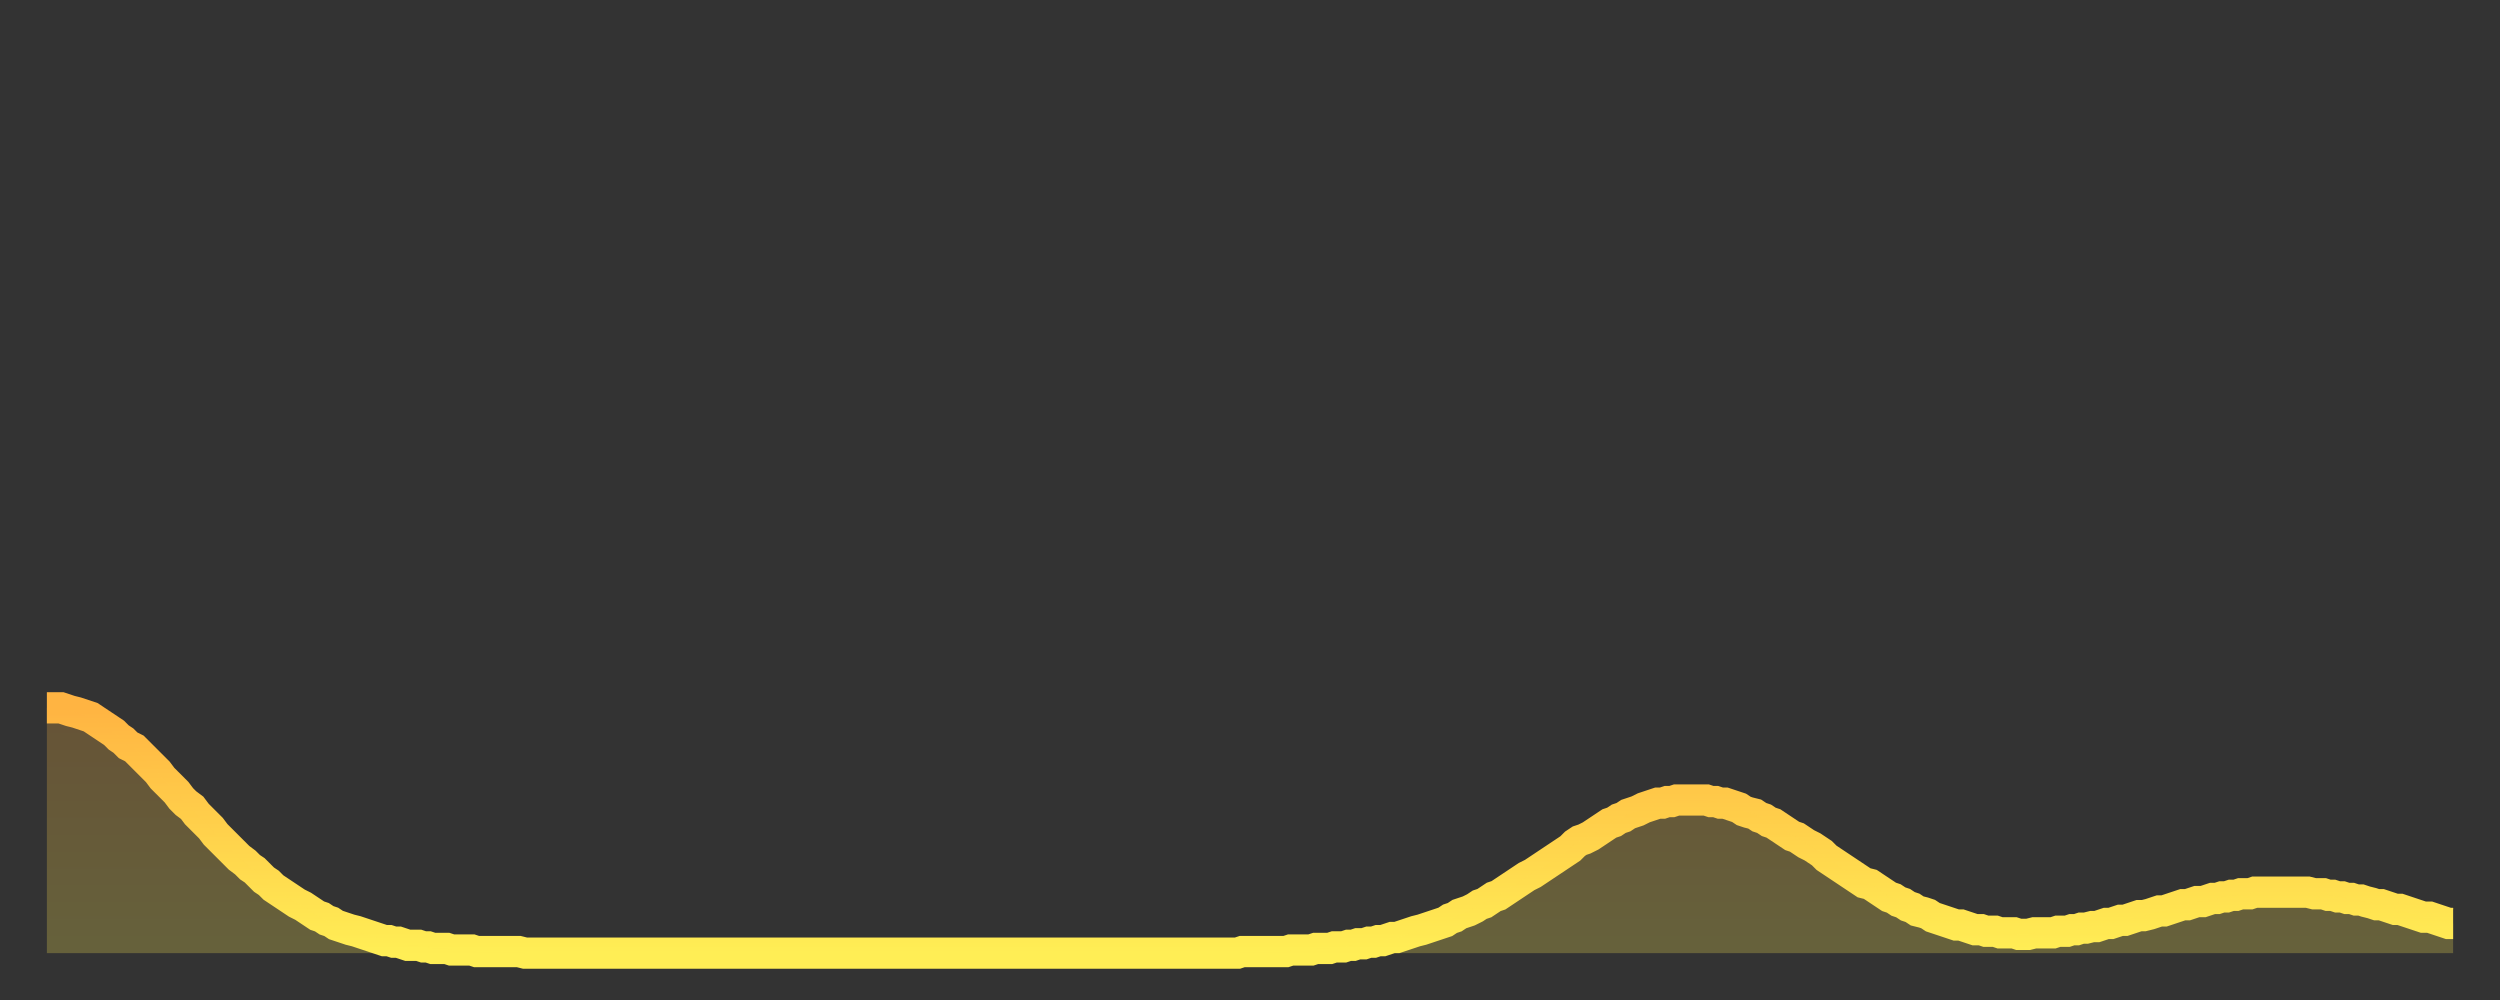
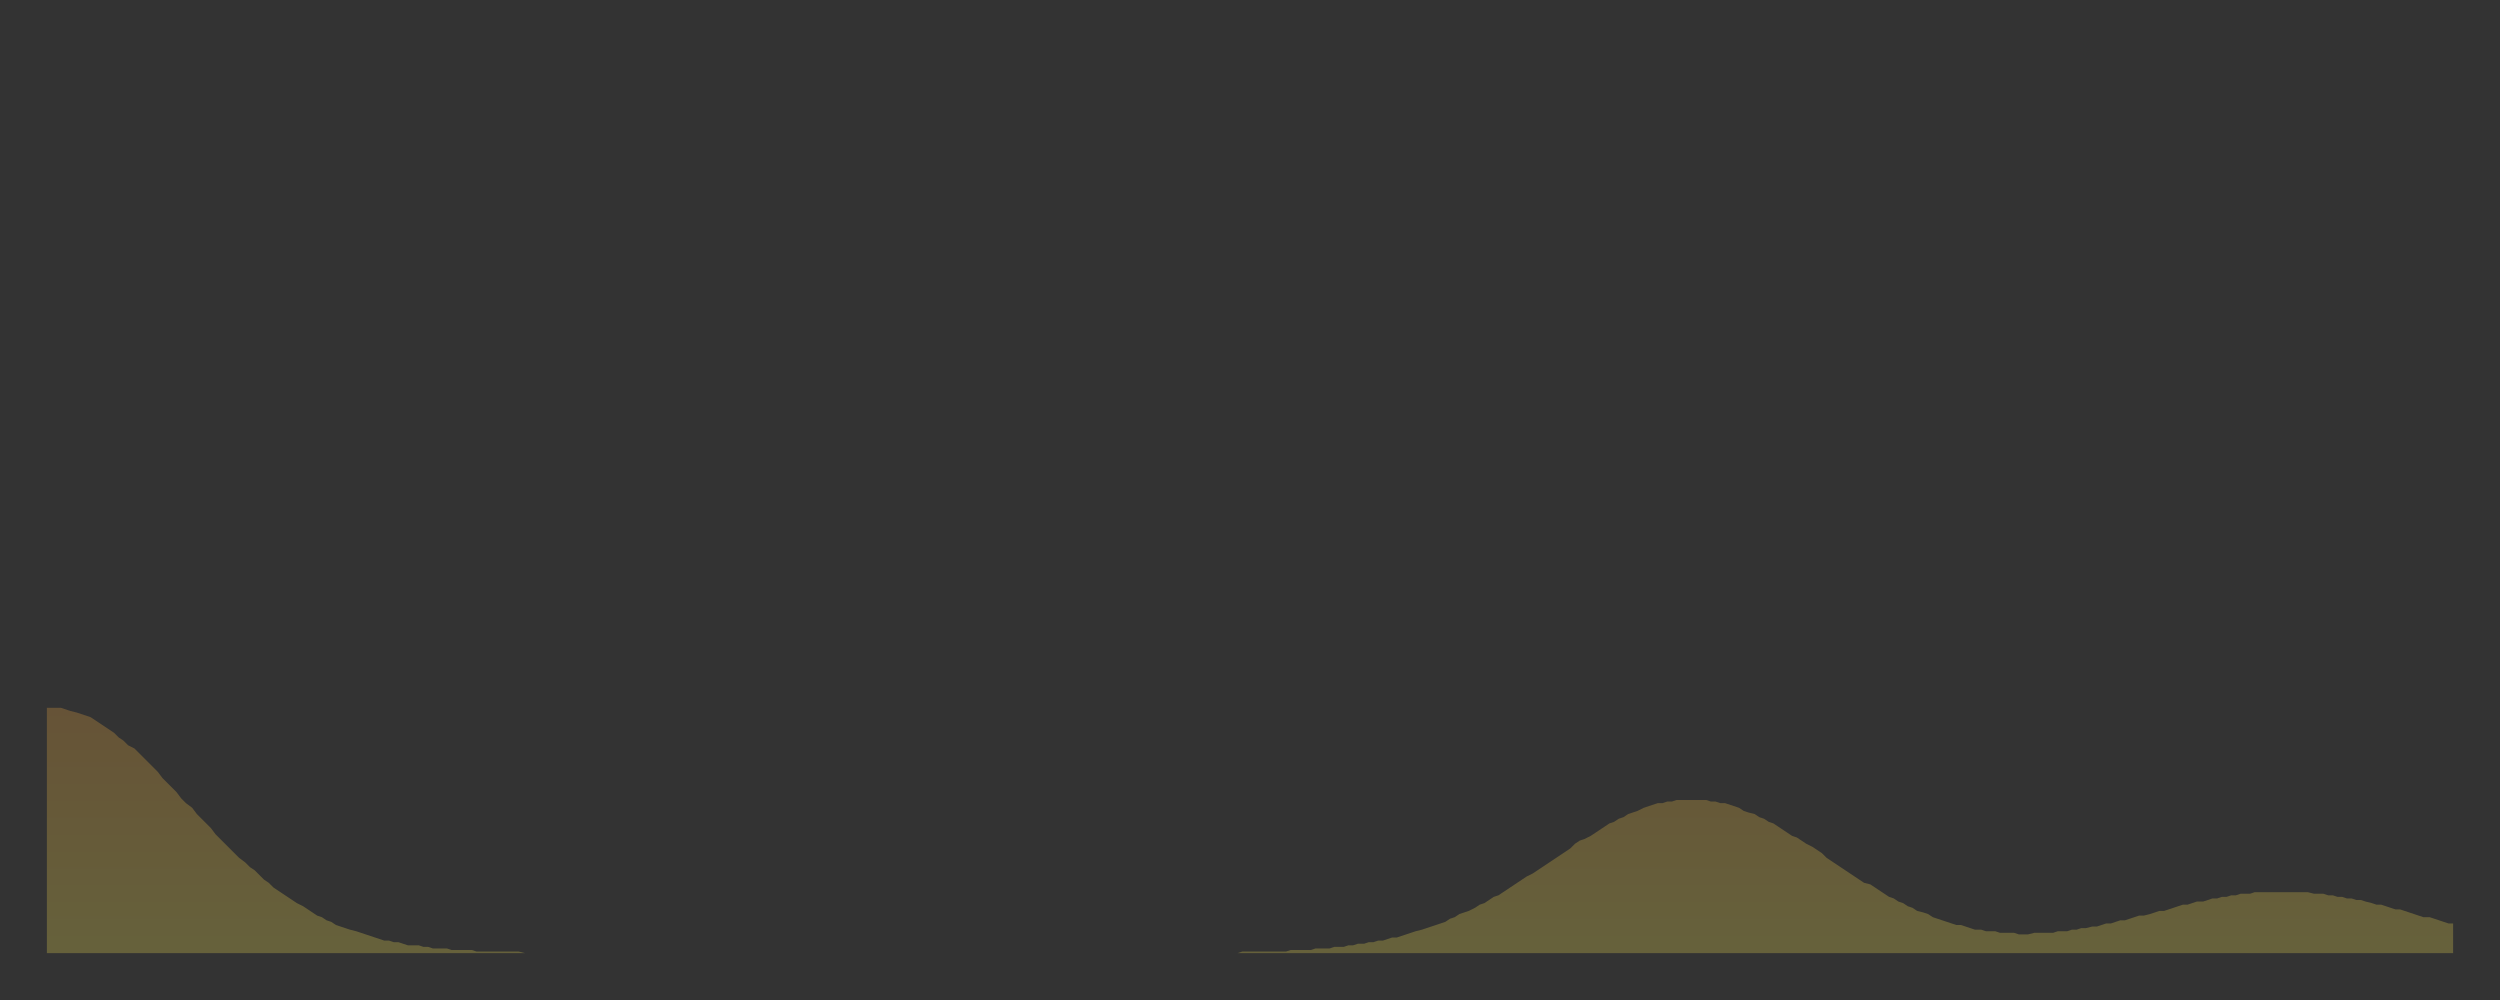
<svg xmlns="http://www.w3.org/2000/svg" baseProfile="full" height="64" version="1.1" width="160">
  <rect width="100%" height="100%" fill="#333333" stroke="none" />
  <defs>
    <linearGradient id="id2052" x1="0" x2="0" y1="0" y2="1">
      <stop offset="0%" stop-color="#ffb442" />
      <stop offset="50%" stop-color="#ffd14b" />
      <stop offset="100%" stop-color="#ffee55" />
    </linearGradient>
  </defs>
  <g transform="translate(3,3)">
    <g>
-       <path d="M 0.0 42.3 0.3 42.3 0.6 42.3 0.9 42.3 1.2 42.4 1.5 42.5 1.9 42.6 2.2 42.7 2.5 42.8 2.8 42.9 3.1 43.1 3.4 43.3 3.7 43.5 4.0 43.7 4.3 43.9 4.6 44.2 4.9 44.4 5.2 44.7 5.6 44.9 5.9 45.2 6.2 45.5 6.5 45.8 6.8 46.1 7.1 46.4 7.4 46.8 7.7 47.1 8.0 47.4 8.3 47.7 8.6 48.1 8.9 48.4 9.3 48.7 9.6 49.1 9.9 49.4 10.2 49.7 10.5 50.0 10.8 50.4 11.1 50.7 11.4 51.0 11.7 51.3 12.0 51.6 12.3 51.9 12.7 52.2 13.0 52.5 13.3 52.7 13.6 53.0 13.9 53.3 14.2 53.5 14.5 53.8 14.8 54.0 15.1 54.2 15.4 54.4 15.7 54.6 16.0 54.8 16.4 55.0 16.7 55.2 17.0 55.4 17.3 55.6 17.6 55.7 17.9 55.9 18.2 56.0 18.5 56.2 18.8 56.3 19.1 56.4 19.4 56.5 19.8 56.6 20.1 56.7 20.4 56.8 20.7 56.9 21.0 57.0 21.3 57.1 21.6 57.2 21.9 57.2 22.2 57.3 22.5 57.3 22.8 57.4 23.1 57.5 23.5 57.5 23.8 57.5 24.1 57.6 24.4 57.6 24.7 57.7 25.0 57.7 25.3 57.7 25.6 57.7 25.9 57.8 26.2 57.8 26.5 57.8 26.8 57.8 27.2 57.8 27.5 57.9 27.8 57.9 28.1 57.9 28.4 57.9 28.7 57.9 29.0 57.9 29.3 57.9 29.6 57.9 29.9 57.9 30.2 57.9 30.6 58.0 30.9 58.0 31.2 58.0 31.5 58.0 31.8 58.0 32.1 58.0 32.4 58.0 32.7 58.0 33.0 58.0 33.3 58.0 33.6 58.0 33.9 58.0 34.3 58.0 34.6 58.0 34.9 58.0 35.2 58.0 35.5 58.0 35.8 58.0 36.1 58.0 36.4 58.0 36.7 58.0 37.0 58.0 37.3 58.0 37.7 58.0 38.0 58.0 38.3 58.0 38.6 58.0 38.9 58.0 39.2 58.0 39.5 58.0 39.8 58.0 40.1 58.0 40.4 58.0 40.7 58.0 41.0 58.0 41.4 58.0 41.7 58.0 42.0 58.0 42.3 58.0 42.6 58.0 42.9 58.0 43.2 58.0 43.5 58.0 43.8 58.0 44.1 58.0 44.4 58.0 44.7 58.0 45.1 58.0 45.4 58.0 45.7 58.0 46.0 58.0 46.3 58.0 46.6 58.0 46.9 58.0 47.2 58.0 47.5 58.0 47.8 58.0 48.1 58.0 48.5 58.0 48.8 58.0 49.1 58.0 49.4 58.0 49.7 58.0 50.0 58.0 50.3 58.0 50.6 58.0 50.9 58.0 51.2 58.0 51.5 58.0 51.8 58.0 52.2 58.0 52.5 58.0 52.8 58.0 53.1 58.0 53.4 58.0 53.7 58.0 54.0 58.0 54.3 58.0 54.6 58.0 54.9 58.0 55.2 58.0 55.6 58.0 55.9 58.0 56.2 58.0 56.5 58.0 56.8 58.0 57.1 58.0 57.4 58.0 57.7 58.0 58.0 58.0 58.3 58.0 58.6 58.0 58.9 58.0 59.3 58.0 59.6 58.0 59.9 58.0 60.2 58.0 60.5 58.0 60.8 58.0 61.1 58.0 61.4 58.0 61.7 58.0 62.0 58.0 62.3 58.0 62.6 58.0 63.0 58.0 63.3 58.0 63.6 58.0 63.9 58.0 64.2 58.0 64.5 58.0 64.8 58.0 65.1 58.0 65.4 58.0 65.7 58.0 66.0 58.0 66.4 58.0 66.7 58.0 67.0 58.0 67.3 58.0 67.6 58.0 67.9 58.0 68.2 58.0 68.5 58.0 68.8 58.0 69.1 58.0 69.4 58.0 69.7 58.0 70.1 58.0 70.4 58.0 70.7 58.0 71.0 58.0 71.3 58.0 71.6 58.0 71.9 58.0 72.2 58.0 72.5 58.0 72.8 58.0 73.1 58.0 73.5 58.0 73.8 58.0 74.1 58.0 74.4 58.0 74.7 58.0 75.0 58.0 75.3 58.0 75.6 58.0 75.9 58.0 76.2 58.0 76.5 57.9 76.8 57.9 77.2 57.9 77.5 57.9 77.8 57.9 78.1 57.9 78.4 57.9 78.7 57.9 79.0 57.9 79.3 57.9 79.6 57.8 79.9 57.8 80.2 57.8 80.5 57.8 80.9 57.8 81.2 57.7 81.5 57.7 81.8 57.7 82.1 57.7 82.4 57.6 82.7 57.6 83.0 57.6 83.3 57.5 83.6 57.5 83.9 57.4 84.3 57.4 84.6 57.3 84.9 57.3 85.2 57.2 85.5 57.2 85.8 57.1 86.1 57.0 86.4 57.0 86.7 56.9 87.0 56.8 87.3 56.7 87.6 56.6 88.0 56.5 88.3 56.4 88.6 56.3 88.9 56.2 89.2 56.1 89.5 56.0 89.8 55.8 90.1 55.7 90.4 55.5 90.7 55.4 91.0 55.3 91.4 55.1 91.7 54.9 92.0 54.8 92.3 54.6 92.6 54.4 92.9 54.3 93.2 54.1 93.5 53.9 93.8 53.7 94.1 53.5 94.4 53.3 94.7 53.1 95.1 52.9 95.4 52.7 95.7 52.5 96.0 52.3 96.3 52.1 96.6 51.9 96.9 51.7 97.2 51.5 97.5 51.3 97.8 51.0 98.1 50.8 98.4 50.7 98.8 50.5 99.1 50.3 99.4 50.1 99.7 49.9 100.0 49.7 100.3 49.6 100.6 49.4 100.9 49.3 101.2 49.1 101.5 49.0 101.8 48.9 102.2 48.7 102.5 48.6 102.8 48.5 103.1 48.4 103.4 48.4 103.7 48.3 104.0 48.3 104.3 48.2 104.6 48.2 104.9 48.2 105.2 48.2 105.5 48.2 105.9 48.2 106.2 48.2 106.5 48.3 106.8 48.3 107.1 48.4 107.4 48.4 107.7 48.5 108.0 48.6 108.3 48.7 108.6 48.9 108.9 49.0 109.3 49.1 109.6 49.3 109.9 49.4 110.2 49.6 110.5 49.7 110.8 49.9 111.1 50.1 111.4 50.3 111.7 50.5 112.0 50.6 112.3 50.8 112.6 51.0 113.0 51.2 113.3 51.4 113.6 51.6 113.9 51.9 114.2 52.1 114.5 52.3 114.8 52.5 115.1 52.7 115.4 52.9 115.7 53.1 116.0 53.3 116.3 53.5 116.7 53.6 117.0 53.8 117.3 54.0 117.6 54.2 117.9 54.4 118.2 54.5 118.5 54.7 118.8 54.8 119.1 55.0 119.4 55.1 119.7 55.3 120.1 55.4 120.4 55.5 120.7 55.7 121.0 55.8 121.3 55.9 121.6 56.0 121.9 56.1 122.2 56.2 122.5 56.2 122.8 56.3 123.1 56.4 123.4 56.5 123.8 56.5 124.1 56.6 124.4 56.6 124.7 56.6 125.0 56.7 125.3 56.7 125.6 56.7 125.9 56.7 126.2 56.8 126.5 56.8 126.8 56.8 127.2 56.7 127.5 56.7 127.8 56.7 128.1 56.7 128.4 56.7 128.7 56.6 129.0 56.6 129.3 56.6 129.6 56.5 129.9 56.5 130.2 56.4 130.5 56.4 130.9 56.3 131.2 56.3 131.5 56.2 131.8 56.1 132.1 56.1 132.4 56.0 132.7 55.9 133.0 55.9 133.3 55.8 133.6 55.7 133.9 55.6 134.2 55.6 134.6 55.5 134.9 55.4 135.2 55.3 135.5 55.3 135.8 55.2 136.1 55.1 136.4 55.0 136.7 54.9 137.0 54.9 137.3 54.8 137.6 54.7 138.0 54.7 138.3 54.6 138.6 54.5 138.9 54.5 139.2 54.4 139.5 54.4 139.8 54.3 140.1 54.3 140.4 54.2 140.7 54.2 141.0 54.2 141.3 54.1 141.7 54.1 142.0 54.1 142.3 54.1 142.6 54.1 142.9 54.1 143.2 54.1 143.5 54.1 143.8 54.1 144.1 54.1 144.4 54.1 144.7 54.1 145.1 54.2 145.4 54.2 145.7 54.2 146.0 54.3 146.3 54.3 146.6 54.4 146.9 54.4 147.2 54.5 147.5 54.5 147.8 54.6 148.1 54.6 148.4 54.7 148.8 54.8 149.1 54.9 149.4 54.9 149.7 55.0 150.0 55.1 150.3 55.2 150.6 55.2 150.9 55.3 151.2 55.4 151.5 55.5 151.8 55.6 152.1 55.7 152.5 55.7 152.8 55.8 153.1 55.9 153.4 56.0 153.7 56.1 154.0 56.1" fill="none" id="graph-curve" opacity="1" stroke="url(#id2052)" stroke-width="2" />
      <path d="M 0 58 L 0.0 42.3 0.3 42.3 0.6 42.3 0.9 42.3 1.2 42.4 1.5 42.5 1.9 42.6 2.2 42.7 2.5 42.8 2.8 42.9 3.1 43.1 3.4 43.3 3.7 43.5 4.0 43.7 4.3 43.9 4.6 44.2 4.9 44.4 5.2 44.7 5.6 44.9 5.9 45.2 6.2 45.5 6.5 45.8 6.8 46.1 7.1 46.4 7.4 46.8 7.7 47.1 8.0 47.4 8.3 47.7 8.6 48.1 8.9 48.4 9.3 48.7 9.6 49.1 9.9 49.4 10.2 49.7 10.5 50.0 10.8 50.4 11.1 50.7 11.4 51.0 11.7 51.3 12.0 51.6 12.3 51.9 12.7 52.2 13.0 52.5 13.3 52.7 13.6 53.0 13.9 53.3 14.2 53.5 14.5 53.8 14.8 54.0 15.1 54.2 15.4 54.4 15.7 54.6 16.0 54.8 16.4 55.0 16.7 55.2 17.0 55.4 17.3 55.6 17.6 55.7 17.9 55.9 18.2 56.0 18.5 56.2 18.8 56.3 19.1 56.4 19.4 56.5 19.8 56.6 20.1 56.7 20.4 56.8 20.7 56.9 21.0 57.0 21.3 57.1 21.6 57.2 21.9 57.2 22.2 57.3 22.5 57.3 22.8 57.4 23.1 57.5 23.5 57.5 23.8 57.5 24.1 57.6 24.4 57.6 24.7 57.7 25.0 57.7 25.3 57.7 25.6 57.7 25.9 57.8 26.2 57.8 26.5 57.8 26.8 57.8 27.2 57.8 27.5 57.9 27.8 57.9 28.1 57.9 28.4 57.9 28.7 57.9 29.0 57.9 29.3 57.9 29.6 57.9 29.9 57.9 30.2 57.9 30.6 58.0 30.9 58.0 31.2 58.0 31.5 58.0 31.8 58.0 32.1 58.0 32.4 58.0 32.7 58.0 33.0 58.0 33.3 58.0 33.6 58.0 33.9 58.0 34.3 58.0 34.6 58.0 34.9 58.0 35.2 58.0 35.5 58.0 35.8 58.0 36.1 58.0 36.4 58.0 36.7 58.0 37.0 58.0 37.3 58.0 37.7 58.0 38.0 58.0 38.3 58.0 38.6 58.0 38.9 58.0 39.2 58.0 39.5 58.0 39.8 58.0 40.1 58.0 40.4 58.0 40.7 58.0 41.0 58.0 41.4 58.0 41.7 58.0 42.0 58.0 42.3 58.0 42.6 58.0 42.9 58.0 43.2 58.0 43.5 58.0 43.8 58.0 44.1 58.0 44.4 58.0 44.7 58.0 45.1 58.0 45.4 58.0 45.7 58.0 46.0 58.0 46.3 58.0 46.6 58.0 46.9 58.0 47.2 58.0 47.5 58.0 47.8 58.0 48.1 58.0 48.5 58.0 48.8 58.0 49.1 58.0 49.4 58.0 49.7 58.0 50.0 58.0 50.3 58.0 50.6 58.0 50.9 58.0 51.2 58.0 51.5 58.0 51.8 58.0 52.2 58.0 52.5 58.0 52.8 58.0 53.1 58.0 53.4 58.0 53.7 58.0 54.0 58.0 54.3 58.0 54.6 58.0 54.9 58.0 55.2 58.0 55.6 58.0 55.9 58.0 56.2 58.0 56.5 58.0 56.8 58.0 57.1 58.0 57.4 58.0 57.7 58.0 58.0 58.0 58.3 58.0 58.6 58.0 58.9 58.0 59.3 58.0 59.6 58.0 59.9 58.0 60.2 58.0 60.5 58.0 60.8 58.0 61.1 58.0 61.4 58.0 61.7 58.0 62.0 58.0 62.3 58.0 62.6 58.0 63.0 58.0 63.3 58.0 63.6 58.0 63.9 58.0 64.2 58.0 64.5 58.0 64.8 58.0 65.1 58.0 65.4 58.0 65.7 58.0 66.0 58.0 66.4 58.0 66.7 58.0 67.0 58.0 67.3 58.0 67.6 58.0 67.9 58.0 68.2 58.0 68.5 58.0 68.8 58.0 69.1 58.0 69.4 58.0 69.7 58.0 70.1 58.0 70.4 58.0 70.7 58.0 71.0 58.0 71.3 58.0 71.6 58.0 71.9 58.0 72.2 58.0 72.5 58.0 72.8 58.0 73.1 58.0 73.5 58.0 73.8 58.0 74.1 58.0 74.4 58.0 74.7 58.0 75.0 58.0 75.3 58.0 75.6 58.0 75.9 58.0 76.2 58.0 76.5 57.9 76.8 57.9 77.2 57.9 77.5 57.9 77.8 57.9 78.1 57.9 78.4 57.9 78.7 57.9 79.0 57.9 79.3 57.9 79.6 57.8 79.9 57.8 80.2 57.8 80.5 57.8 80.9 57.8 81.2 57.7 81.5 57.7 81.8 57.7 82.1 57.7 82.4 57.6 82.7 57.6 83.0 57.6 83.3 57.5 83.6 57.5 83.9 57.4 84.3 57.4 84.6 57.3 84.9 57.3 85.2 57.2 85.5 57.2 85.8 57.1 86.1 57.0 86.4 57.0 86.7 56.9 87.0 56.8 87.3 56.7 87.6 56.6 88.0 56.5 88.3 56.4 88.6 56.3 88.9 56.2 89.2 56.1 89.5 56.0 89.8 55.8 90.1 55.7 90.4 55.5 90.7 55.4 91.0 55.3 91.4 55.1 91.7 54.9 92.0 54.8 92.3 54.6 92.6 54.4 92.9 54.3 93.2 54.1 93.5 53.9 93.8 53.7 94.1 53.5 94.4 53.3 94.7 53.1 95.1 52.9 95.4 52.7 95.7 52.5 96.0 52.3 96.3 52.1 96.6 51.9 96.9 51.7 97.2 51.5 97.5 51.3 97.8 51.0 98.1 50.8 98.4 50.7 98.8 50.5 99.1 50.3 99.4 50.1 99.7 49.9 100.0 49.7 100.3 49.6 100.6 49.4 100.9 49.3 101.2 49.1 101.5 49.0 101.8 48.9 102.2 48.7 102.5 48.6 102.8 48.5 103.1 48.4 103.4 48.4 103.7 48.3 104.0 48.3 104.3 48.2 104.6 48.2 104.9 48.2 105.2 48.2 105.5 48.2 105.9 48.2 106.2 48.2 106.5 48.3 106.8 48.3 107.1 48.4 107.4 48.4 107.7 48.5 108.0 48.6 108.3 48.7 108.6 48.9 108.9 49.0 109.3 49.1 109.6 49.3 109.9 49.4 110.2 49.6 110.5 49.7 110.8 49.9 111.1 50.1 111.4 50.3 111.7 50.5 112.0 50.6 112.3 50.8 112.6 51.0 113.0 51.2 113.3 51.4 113.6 51.6 113.9 51.9 114.2 52.1 114.5 52.3 114.8 52.5 115.1 52.7 115.4 52.9 115.7 53.1 116.0 53.3 116.3 53.5 116.7 53.6 117.0 53.8 117.3 54.0 117.6 54.2 117.9 54.4 118.2 54.5 118.5 54.7 118.8 54.8 119.1 55.0 119.4 55.1 119.7 55.3 120.1 55.4 120.4 55.5 120.7 55.7 121.0 55.8 121.3 55.9 121.6 56.0 121.9 56.1 122.2 56.2 122.5 56.2 122.8 56.3 123.1 56.4 123.4 56.5 123.8 56.5 124.1 56.6 124.4 56.6 124.7 56.6 125.0 56.7 125.3 56.7 125.6 56.7 125.9 56.7 126.2 56.8 126.5 56.8 126.8 56.8 127.2 56.7 127.5 56.7 127.8 56.7 128.1 56.7 128.4 56.7 128.7 56.6 129.0 56.6 129.3 56.6 129.6 56.5 129.9 56.5 130.2 56.4 130.5 56.4 130.9 56.3 131.2 56.3 131.5 56.2 131.8 56.1 132.1 56.1 132.4 56.0 132.7 55.9 133.0 55.9 133.3 55.8 133.6 55.7 133.9 55.6 134.2 55.6 134.6 55.5 134.9 55.4 135.2 55.3 135.5 55.3 135.8 55.2 136.1 55.1 136.4 55.0 136.7 54.9 137.0 54.9 137.3 54.8 137.6 54.7 138.0 54.7 138.3 54.6 138.6 54.5 138.9 54.5 139.2 54.4 139.5 54.4 139.8 54.3 140.1 54.3 140.4 54.2 140.7 54.2 141.0 54.2 141.3 54.1 141.7 54.1 142.0 54.1 142.3 54.1 142.6 54.1 142.9 54.1 143.2 54.1 143.5 54.1 143.8 54.1 144.1 54.1 144.4 54.1 144.7 54.1 145.1 54.2 145.4 54.2 145.7 54.2 146.0 54.3 146.3 54.3 146.6 54.4 146.9 54.4 147.2 54.5 147.5 54.5 147.8 54.6 148.1 54.6 148.4 54.7 148.8 54.8 149.1 54.9 149.4 54.9 149.7 55.0 150.0 55.1 150.3 55.2 150.6 55.2 150.9 55.3 151.2 55.4 151.5 55.5 151.8 55.6 152.1 55.7 152.5 55.7 152.8 55.8 153.1 55.9 153.4 56.0 153.7 56.1 154.0 56.1 154 58" fill="url(#id2052)" fill-opacity=".25" id="graph-shadow" />
    </g>
  </g>
</svg>